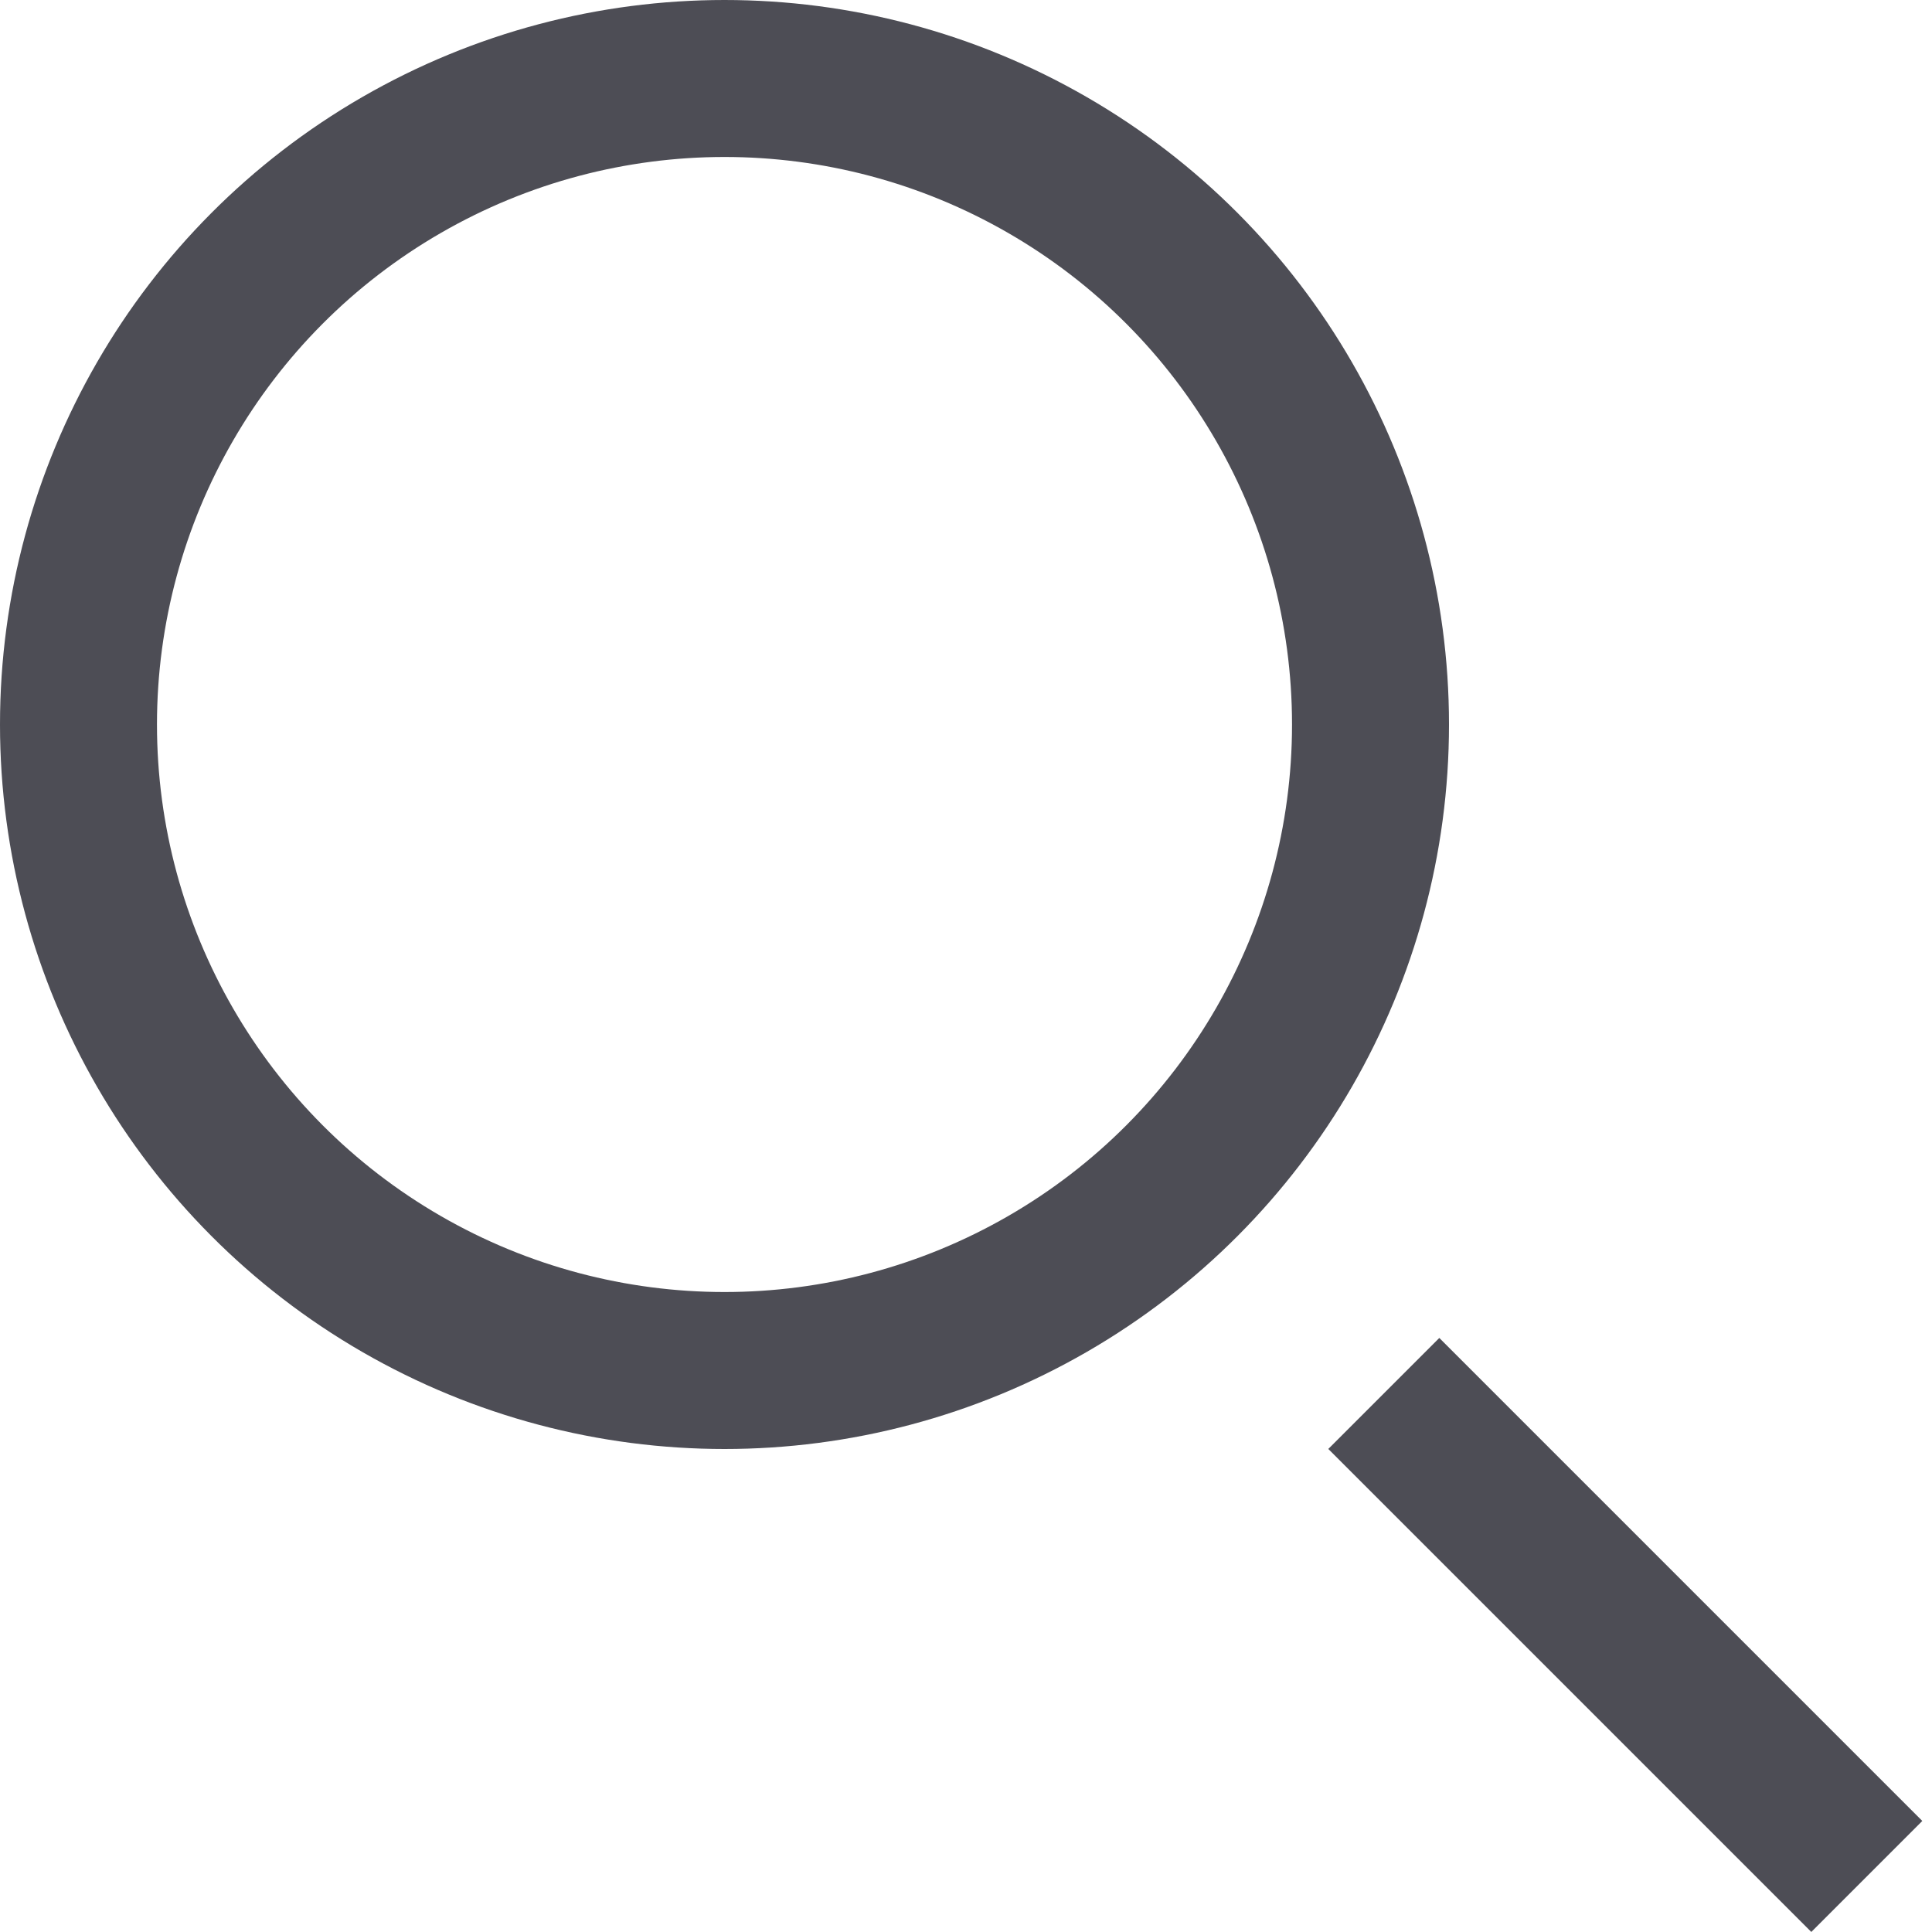
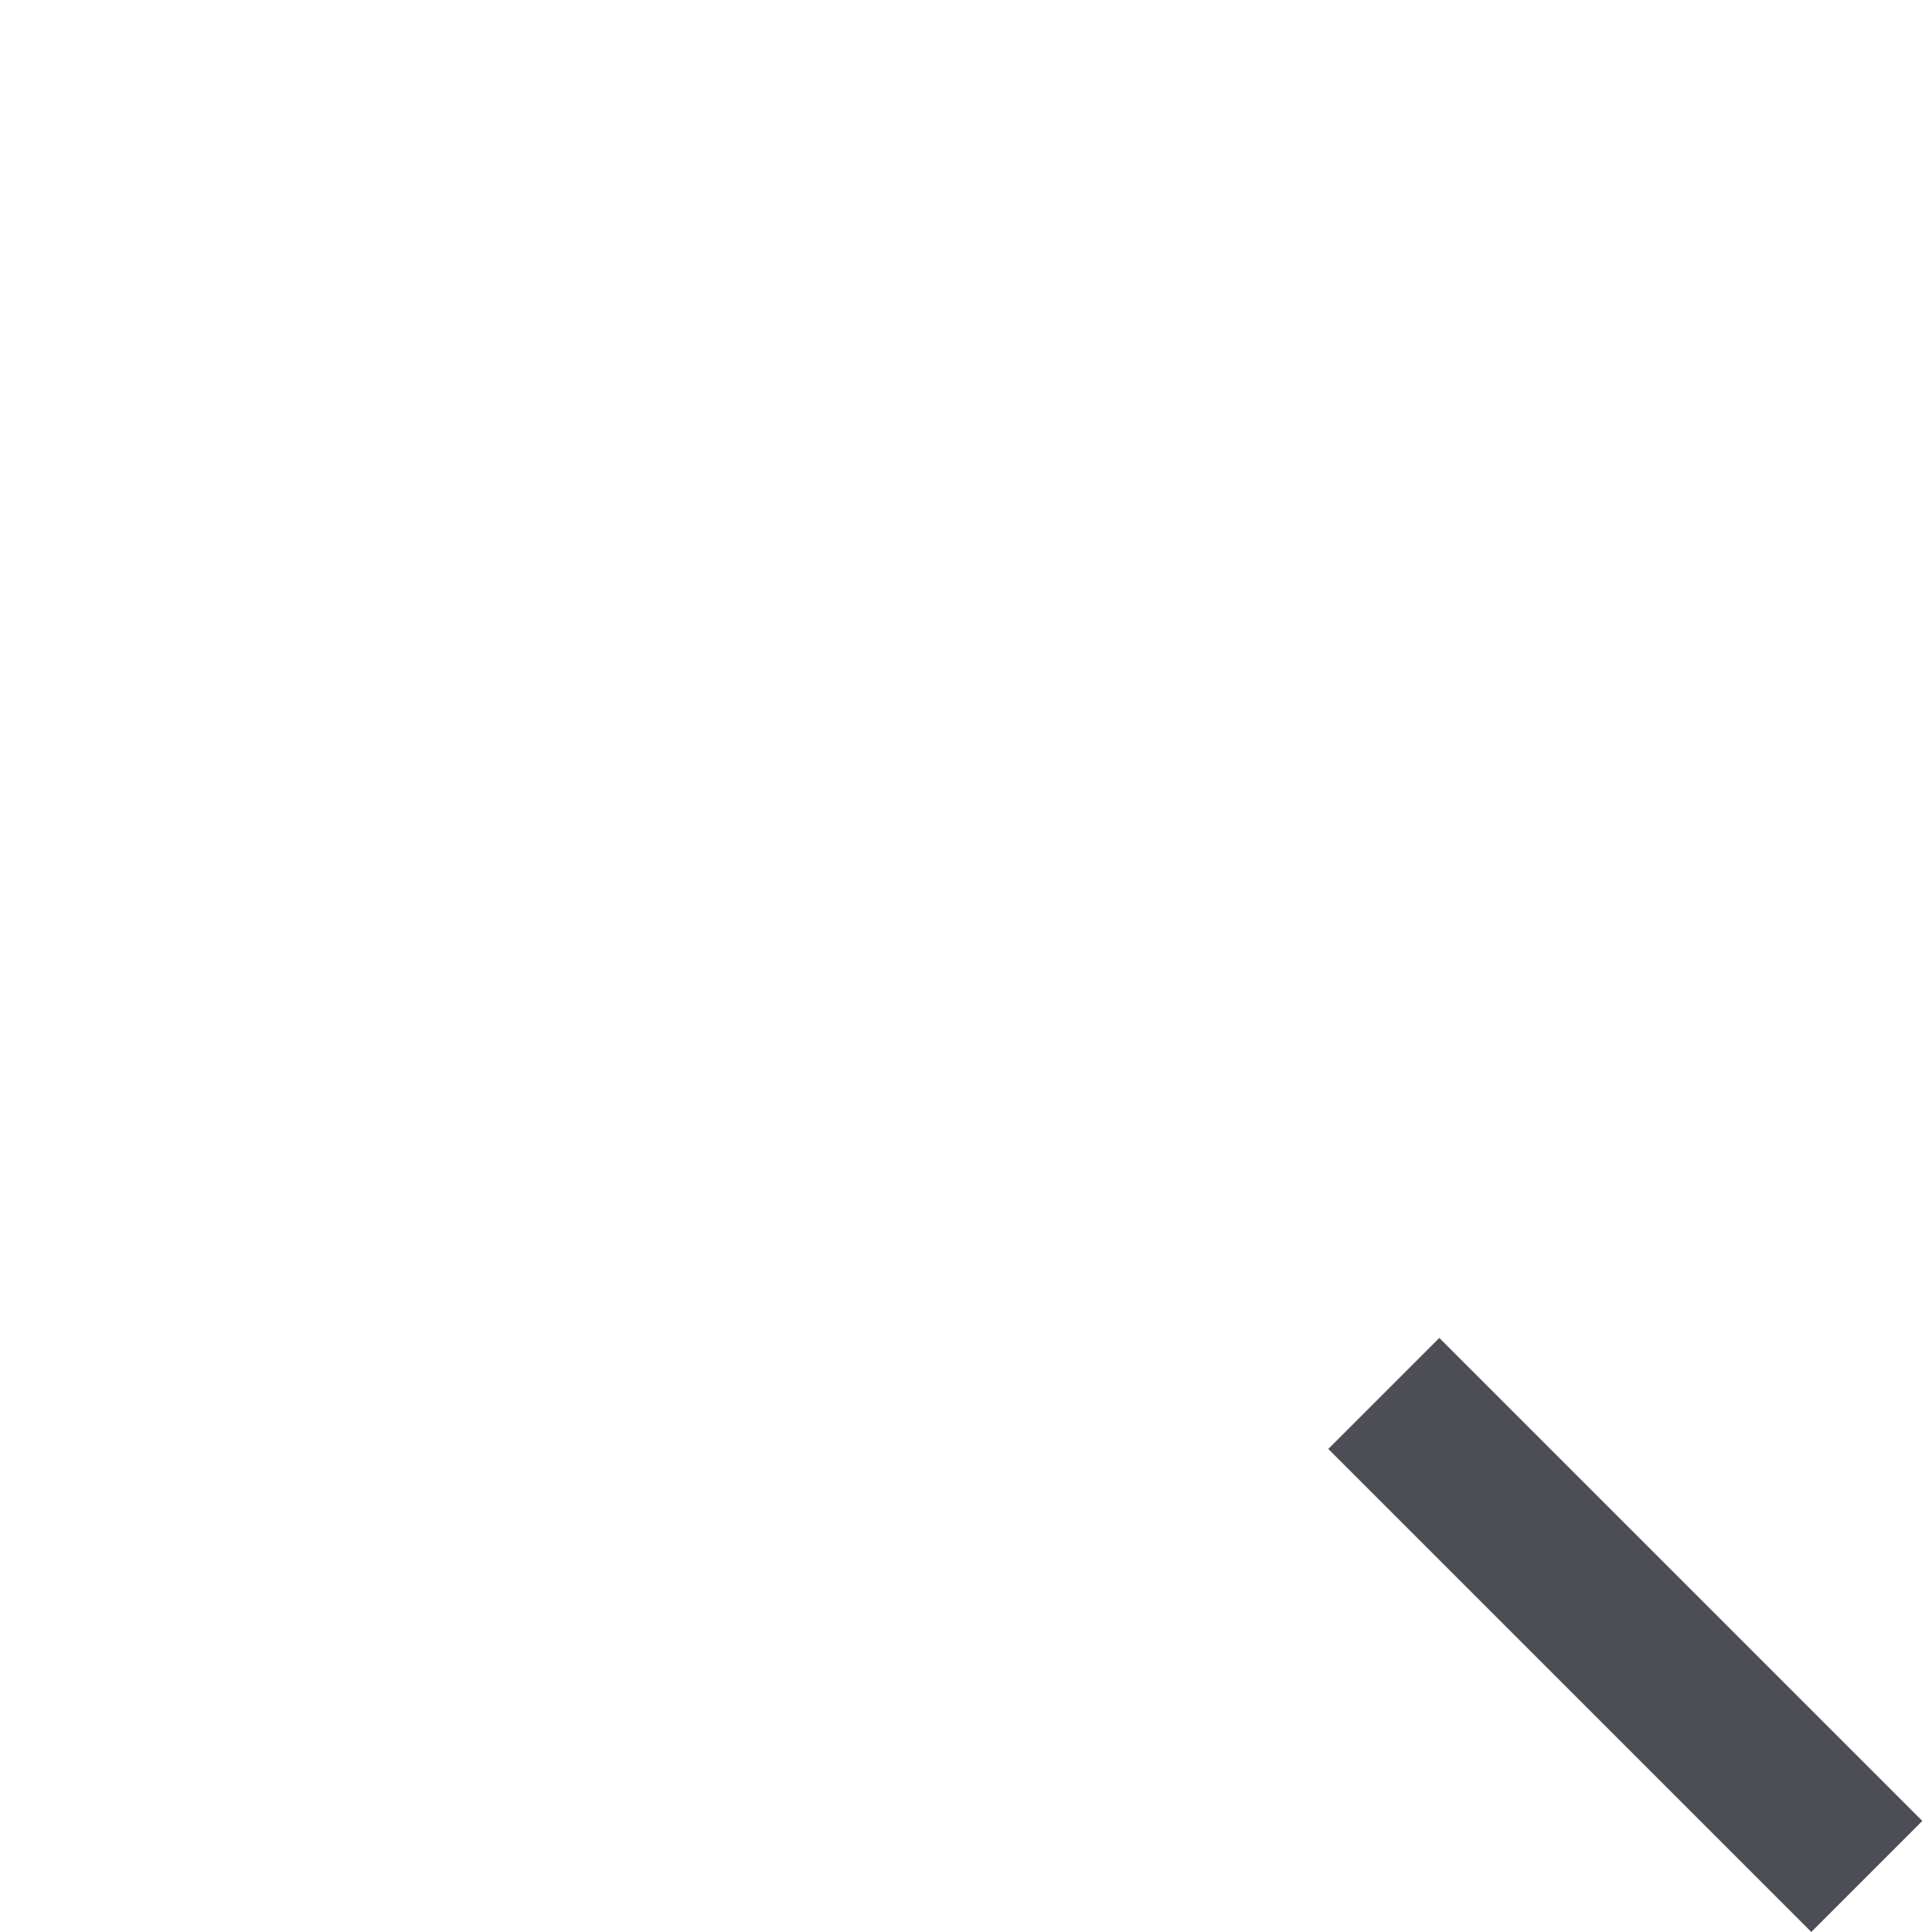
<svg xmlns="http://www.w3.org/2000/svg" width="16" height="16" viewBox="0 0 16 16" fill="none">
-   <circle cx="6" cy="6" r="5.35" stroke="#4D4D55" stroke-width="1.3" />
  <line x1="11.46" y1="11.54" x2="15.46" y2="15.54" stroke="#4D4D55" stroke-width="1.3" />
</svg>